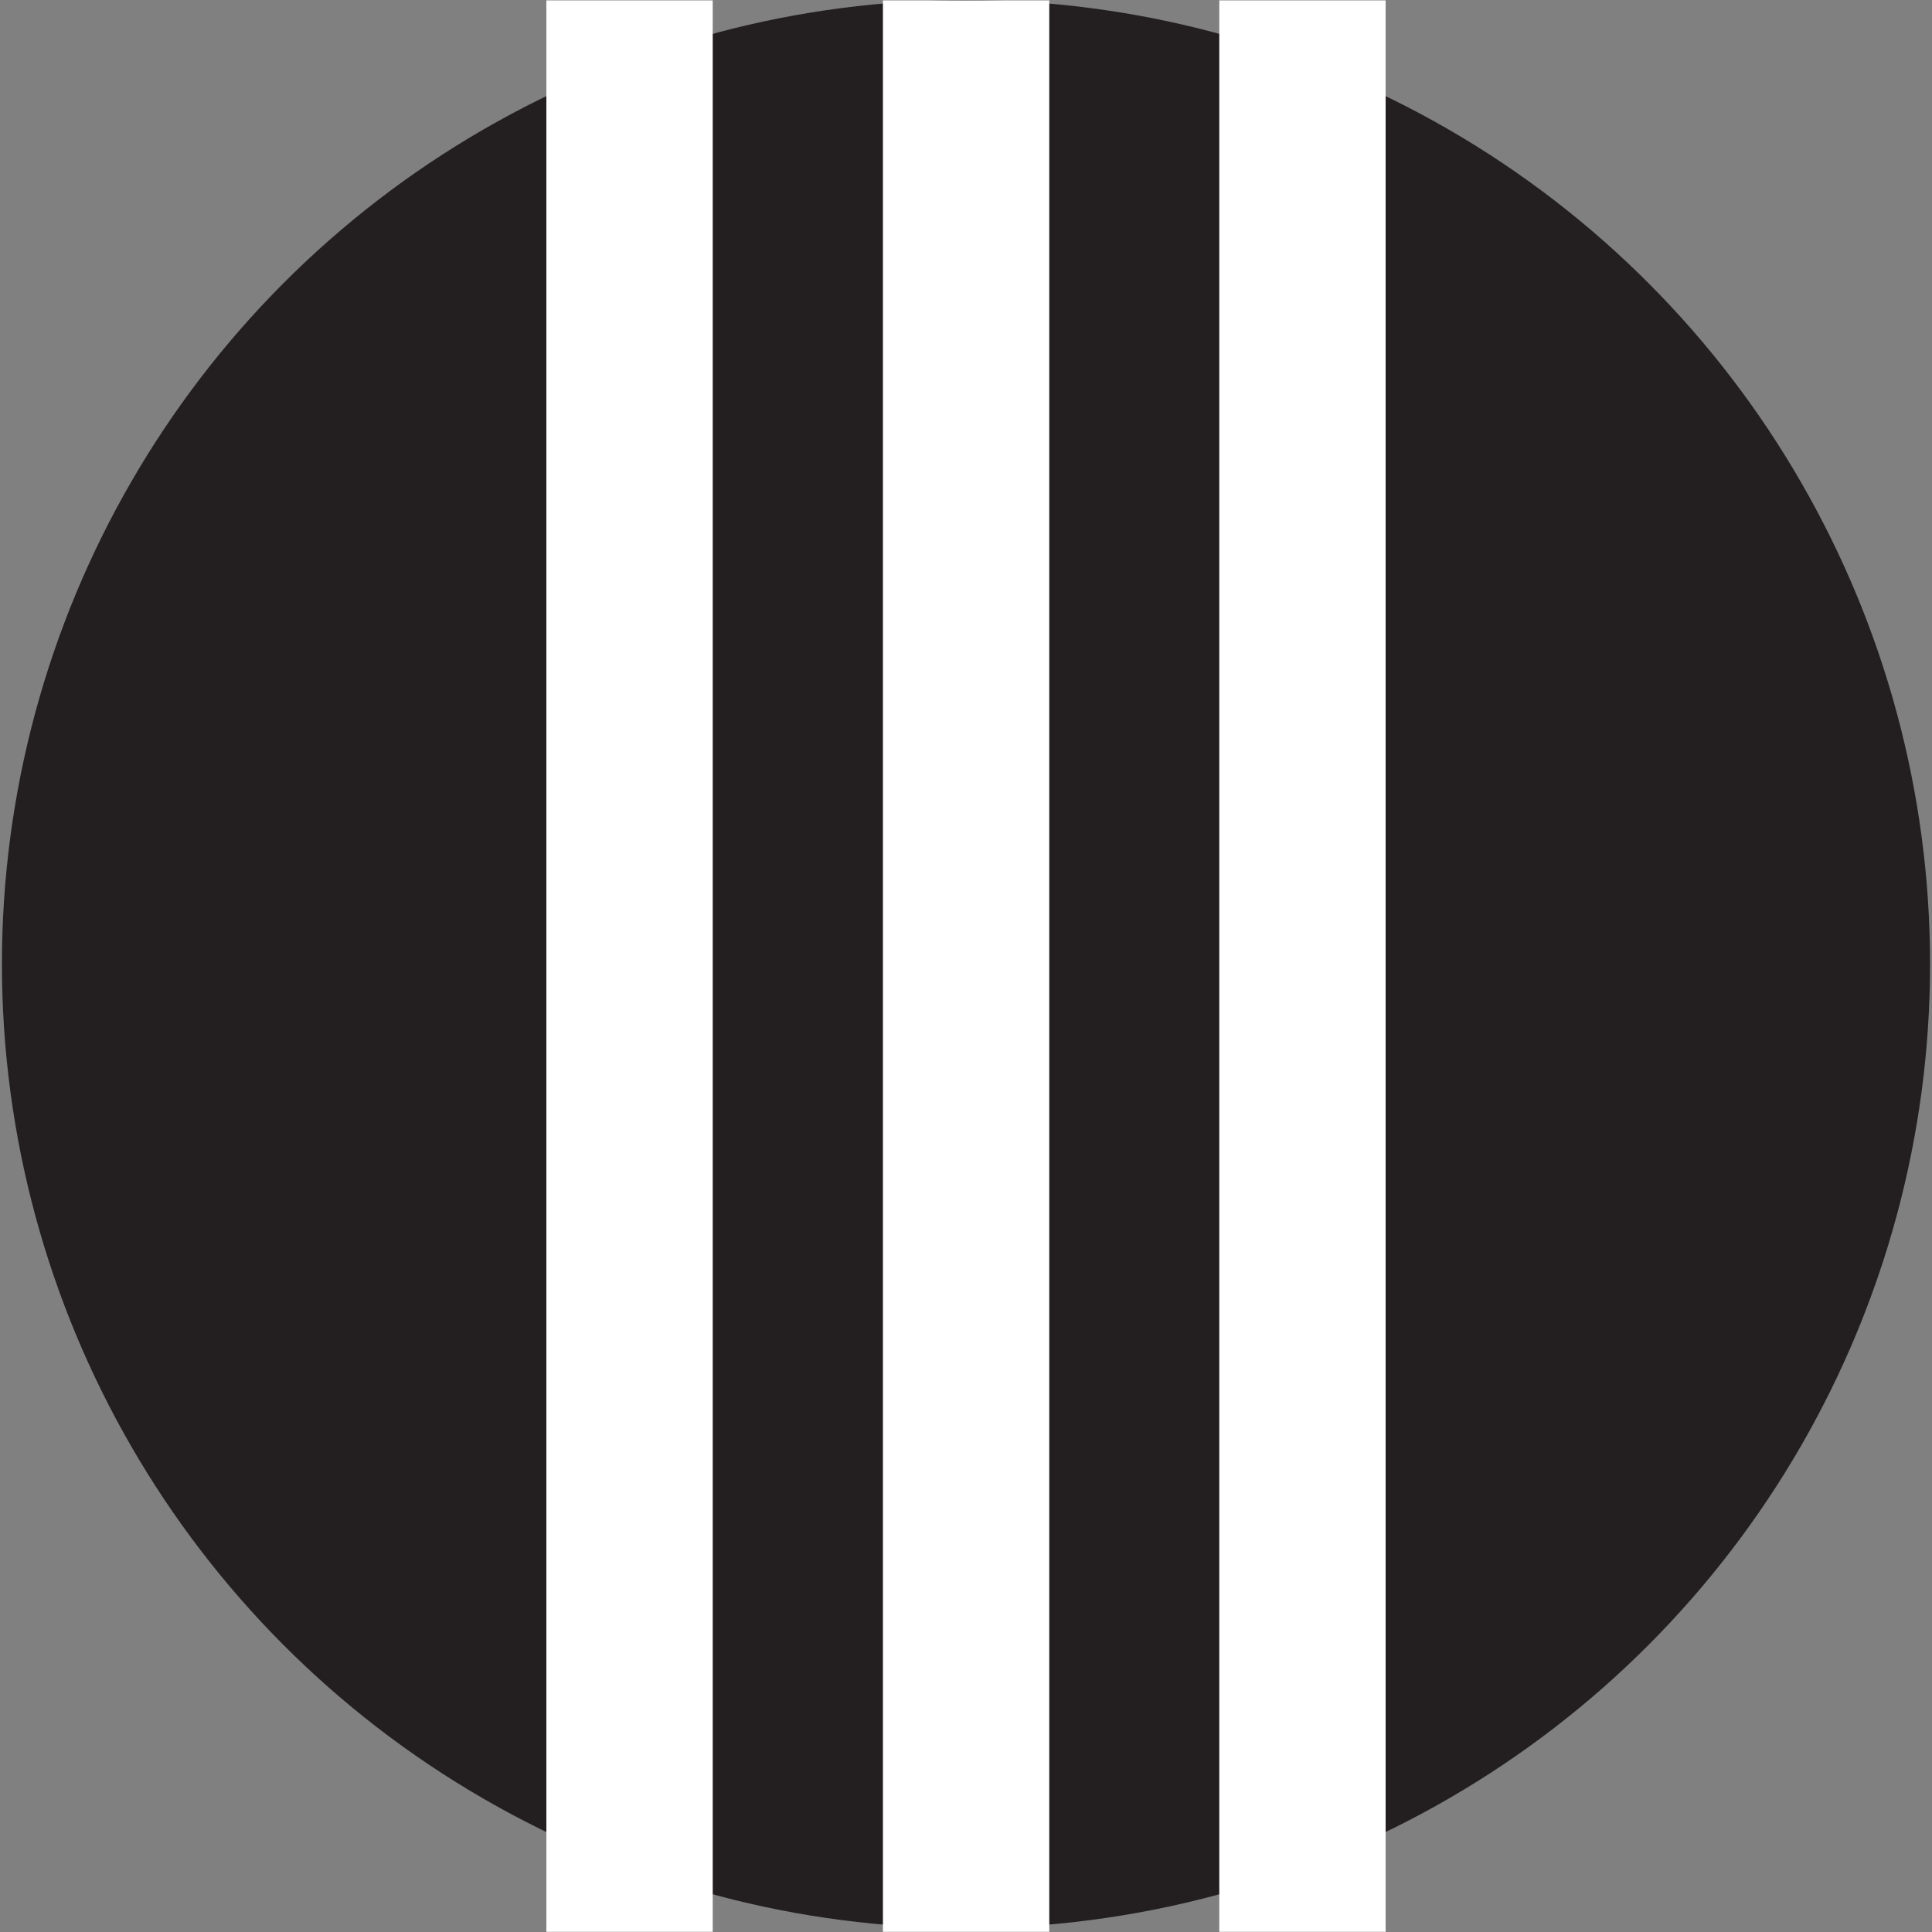
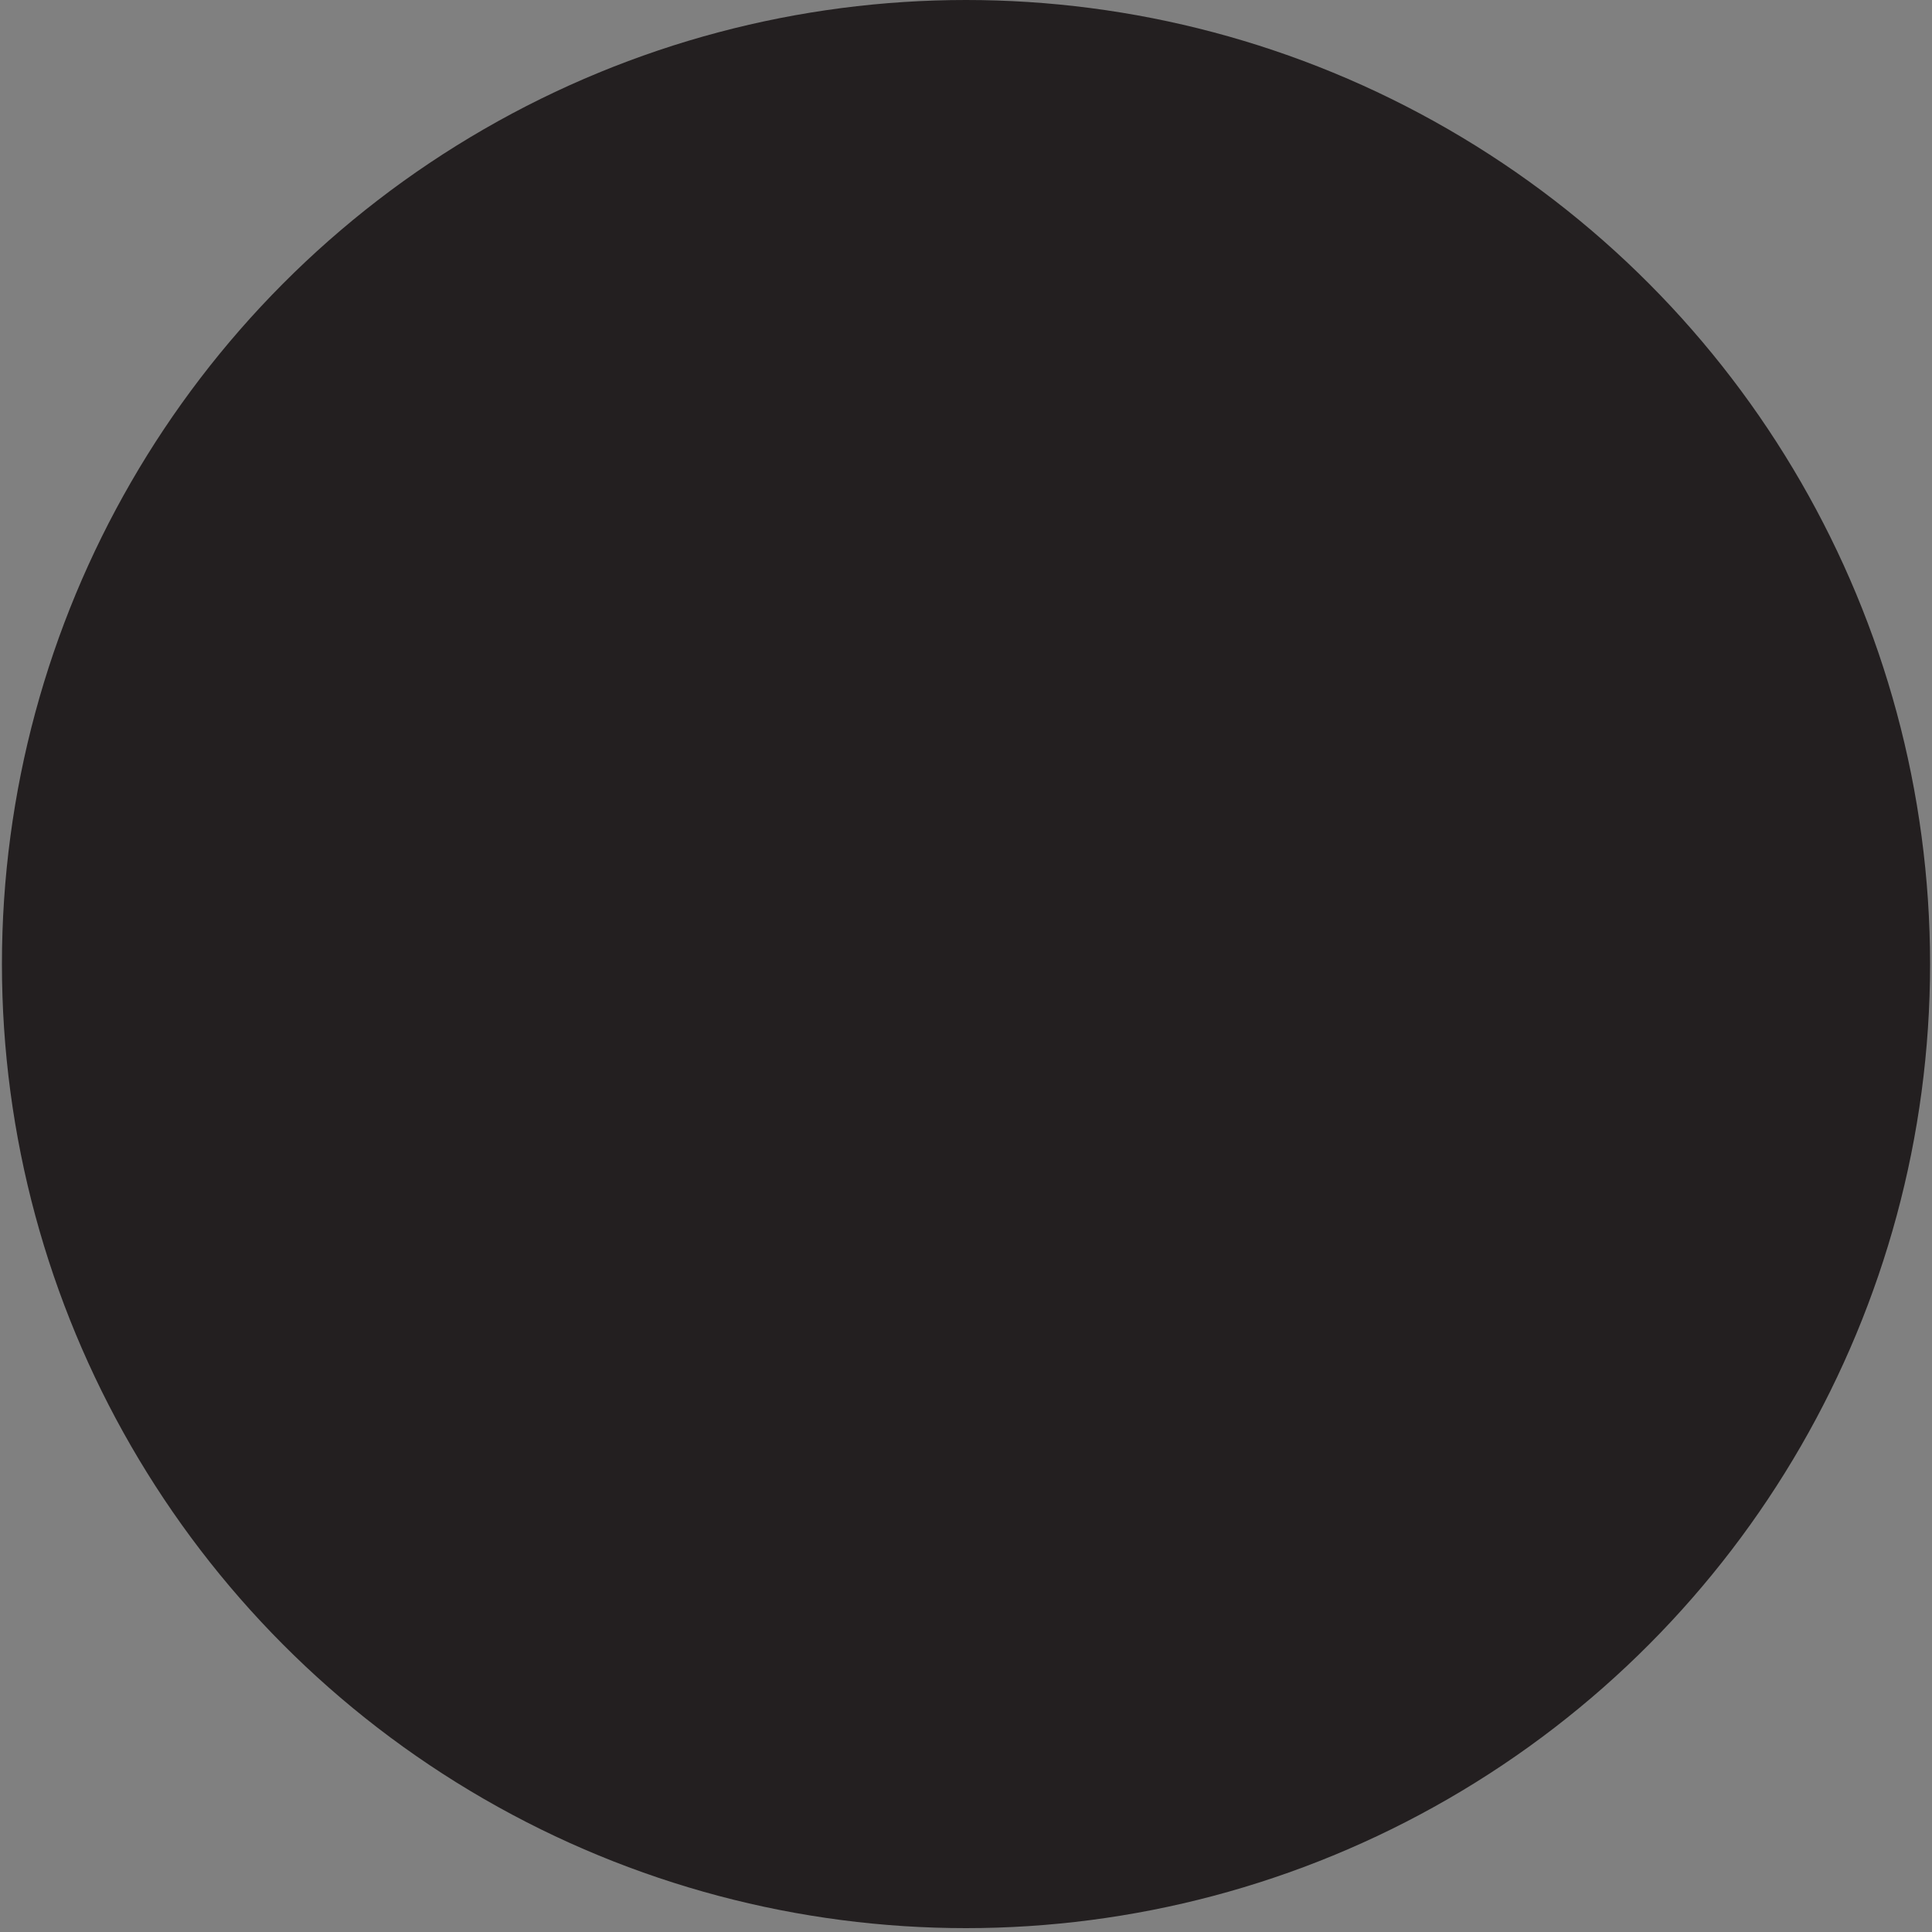
<svg xmlns="http://www.w3.org/2000/svg" id="Layer_1" x="0px" y="0px" viewBox="0 0 1000 1000" style="enable-background:new 0 0 1000 1000;" xml:space="preserve">
  <rect x="0" y="0" width="1000" height="1000" fill="#808080" stroke="none" />
  <style type="text/css"> .st0{fill:#231F20;} .st1{fill:#FFFFFF;} </style>
  <circle class="st0" cx="500" cy="499" r="499" />
  <g>
-     <rect x="282.8" y="0.2" class="st1" width="86.1" height="999.7" />
-     <rect x="457" y="0.2" class="st1" width="86.1" height="999.7" />
-     <rect x="631.1" y="0.2" class="st1" width="86.1" height="999.7" />
-   </g>
+     </g>
</svg>